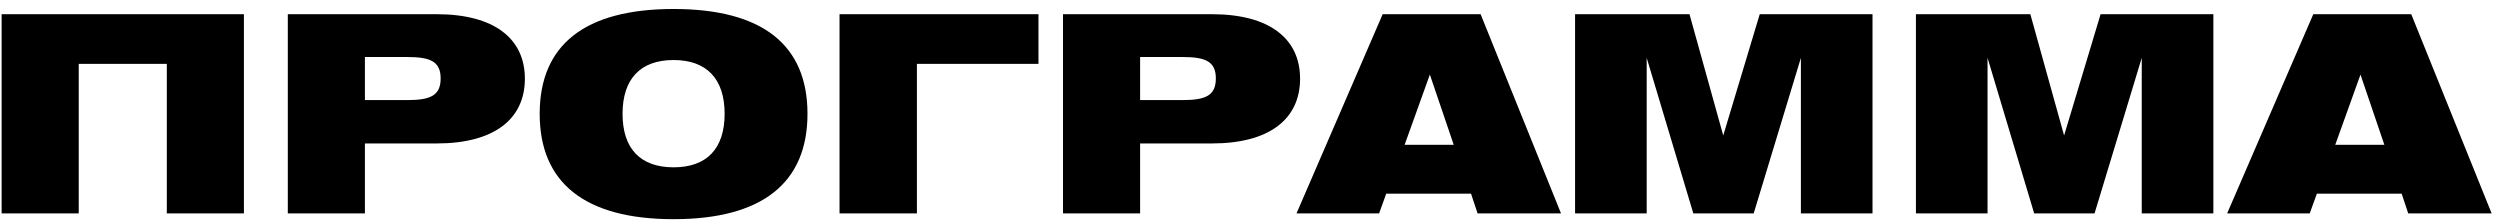
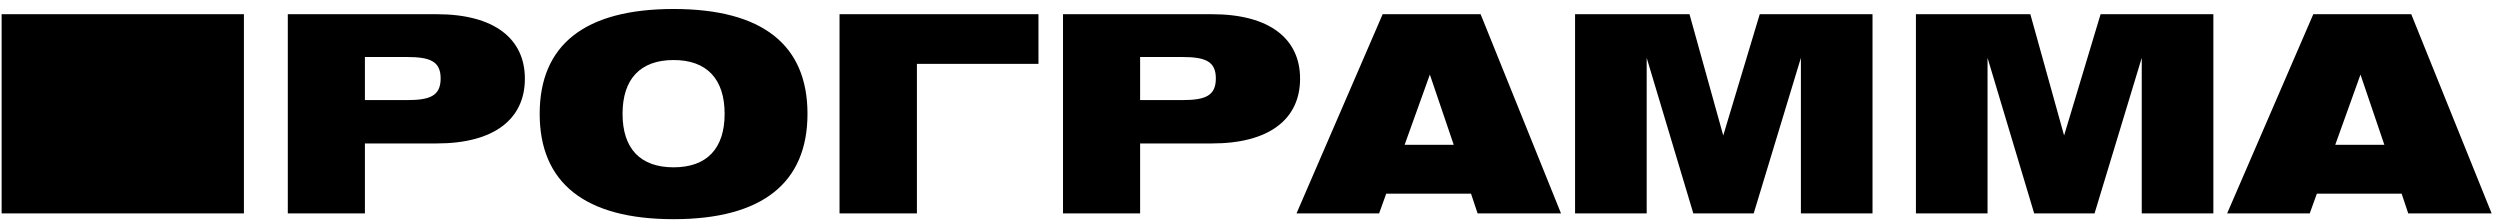
<svg xmlns="http://www.w3.org/2000/svg" width="246" height="22" viewBox="0 0 246 22" fill="none">
-   <path d="M0.16 21V1.398H24.001V21H16.414V6.285H7.747V21H0.16ZM28.32 21V1.398H42.981C48.597 1.398 51.648 3.774 51.648 7.743C51.648 11.739 48.597 14.115 42.981 14.115H35.907V21H28.32ZM40.065 5.61H35.907V9.849H40.065C42.333 9.849 43.359 9.417 43.359 7.716C43.359 6.042 42.333 5.61 40.065 5.61ZM53.105 11.199C53.105 4.422 57.533 0.885 66.281 0.885C75.029 0.885 79.457 4.422 79.457 11.199C79.457 17.976 75.029 21.567 66.281 21.567C57.533 21.567 53.105 17.976 53.105 11.199ZM61.259 11.199C61.259 14.628 63.014 16.464 66.281 16.464C69.548 16.464 71.303 14.628 71.303 11.199C71.303 7.77 69.548 5.907 66.281 5.907C63.014 5.907 61.259 7.77 61.259 11.199ZM82.61 1.398H102.185V6.285H90.224V21H82.61V1.398ZM104.6 21V1.398H119.261C124.877 1.398 127.928 3.774 127.928 7.743C127.928 11.739 124.877 14.115 119.261 14.115H112.187V21H104.6ZM116.345 5.61H112.187V9.849H116.345C118.613 9.849 119.639 9.417 119.639 7.716C119.639 6.042 118.613 5.61 116.345 5.61ZM127.576 21L136.054 1.398H145.693L153.604 21H145.396L144.748 19.056H136.405L135.703 21H127.576ZM138.214 14.25H143.047L140.698 7.338L138.214 14.25ZM154.987 21V1.398H166.246L169.567 13.332L173.158 1.398H184.255V21H177.208V5.691L172.564 21H166.624L162.034 5.691V21H154.987ZM188.527 21V1.398H199.786L203.107 13.332L206.698 1.398H217.795V21H210.748V5.691L206.104 21H200.164L195.574 5.691V21H188.527ZM219.15 21L227.628 1.398H237.267L245.178 21H236.97L236.322 19.056H227.979L227.277 21H219.15ZM229.788 14.25H234.621L232.272 7.338L229.788 14.25Z" fill="black" />
+   <path d="M0.16 21V1.398H24.001V21H16.414V6.285V21H0.16ZM28.32 21V1.398H42.981C48.597 1.398 51.648 3.774 51.648 7.743C51.648 11.739 48.597 14.115 42.981 14.115H35.907V21H28.32ZM40.065 5.61H35.907V9.849H40.065C42.333 9.849 43.359 9.417 43.359 7.716C43.359 6.042 42.333 5.61 40.065 5.61ZM53.105 11.199C53.105 4.422 57.533 0.885 66.281 0.885C75.029 0.885 79.457 4.422 79.457 11.199C79.457 17.976 75.029 21.567 66.281 21.567C57.533 21.567 53.105 17.976 53.105 11.199ZM61.259 11.199C61.259 14.628 63.014 16.464 66.281 16.464C69.548 16.464 71.303 14.628 71.303 11.199C71.303 7.77 69.548 5.907 66.281 5.907C63.014 5.907 61.259 7.77 61.259 11.199ZM82.61 1.398H102.185V6.285H90.224V21H82.61V1.398ZM104.6 21V1.398H119.261C124.877 1.398 127.928 3.774 127.928 7.743C127.928 11.739 124.877 14.115 119.261 14.115H112.187V21H104.6ZM116.345 5.61H112.187V9.849H116.345C118.613 9.849 119.639 9.417 119.639 7.716C119.639 6.042 118.613 5.61 116.345 5.61ZM127.576 21L136.054 1.398H145.693L153.604 21H145.396L144.748 19.056H136.405L135.703 21H127.576ZM138.214 14.25H143.047L140.698 7.338L138.214 14.25ZM154.987 21V1.398H166.246L169.567 13.332L173.158 1.398H184.255V21H177.208V5.691L172.564 21H166.624L162.034 5.691V21H154.987ZM188.527 21V1.398H199.786L203.107 13.332L206.698 1.398H217.795V21H210.748V5.691L206.104 21H200.164L195.574 5.691V21H188.527ZM219.15 21L227.628 1.398H237.267L245.178 21H236.97L236.322 19.056H227.979L227.277 21H219.15ZM229.788 14.25H234.621L232.272 7.338L229.788 14.25Z" fill="black" />
</svg>